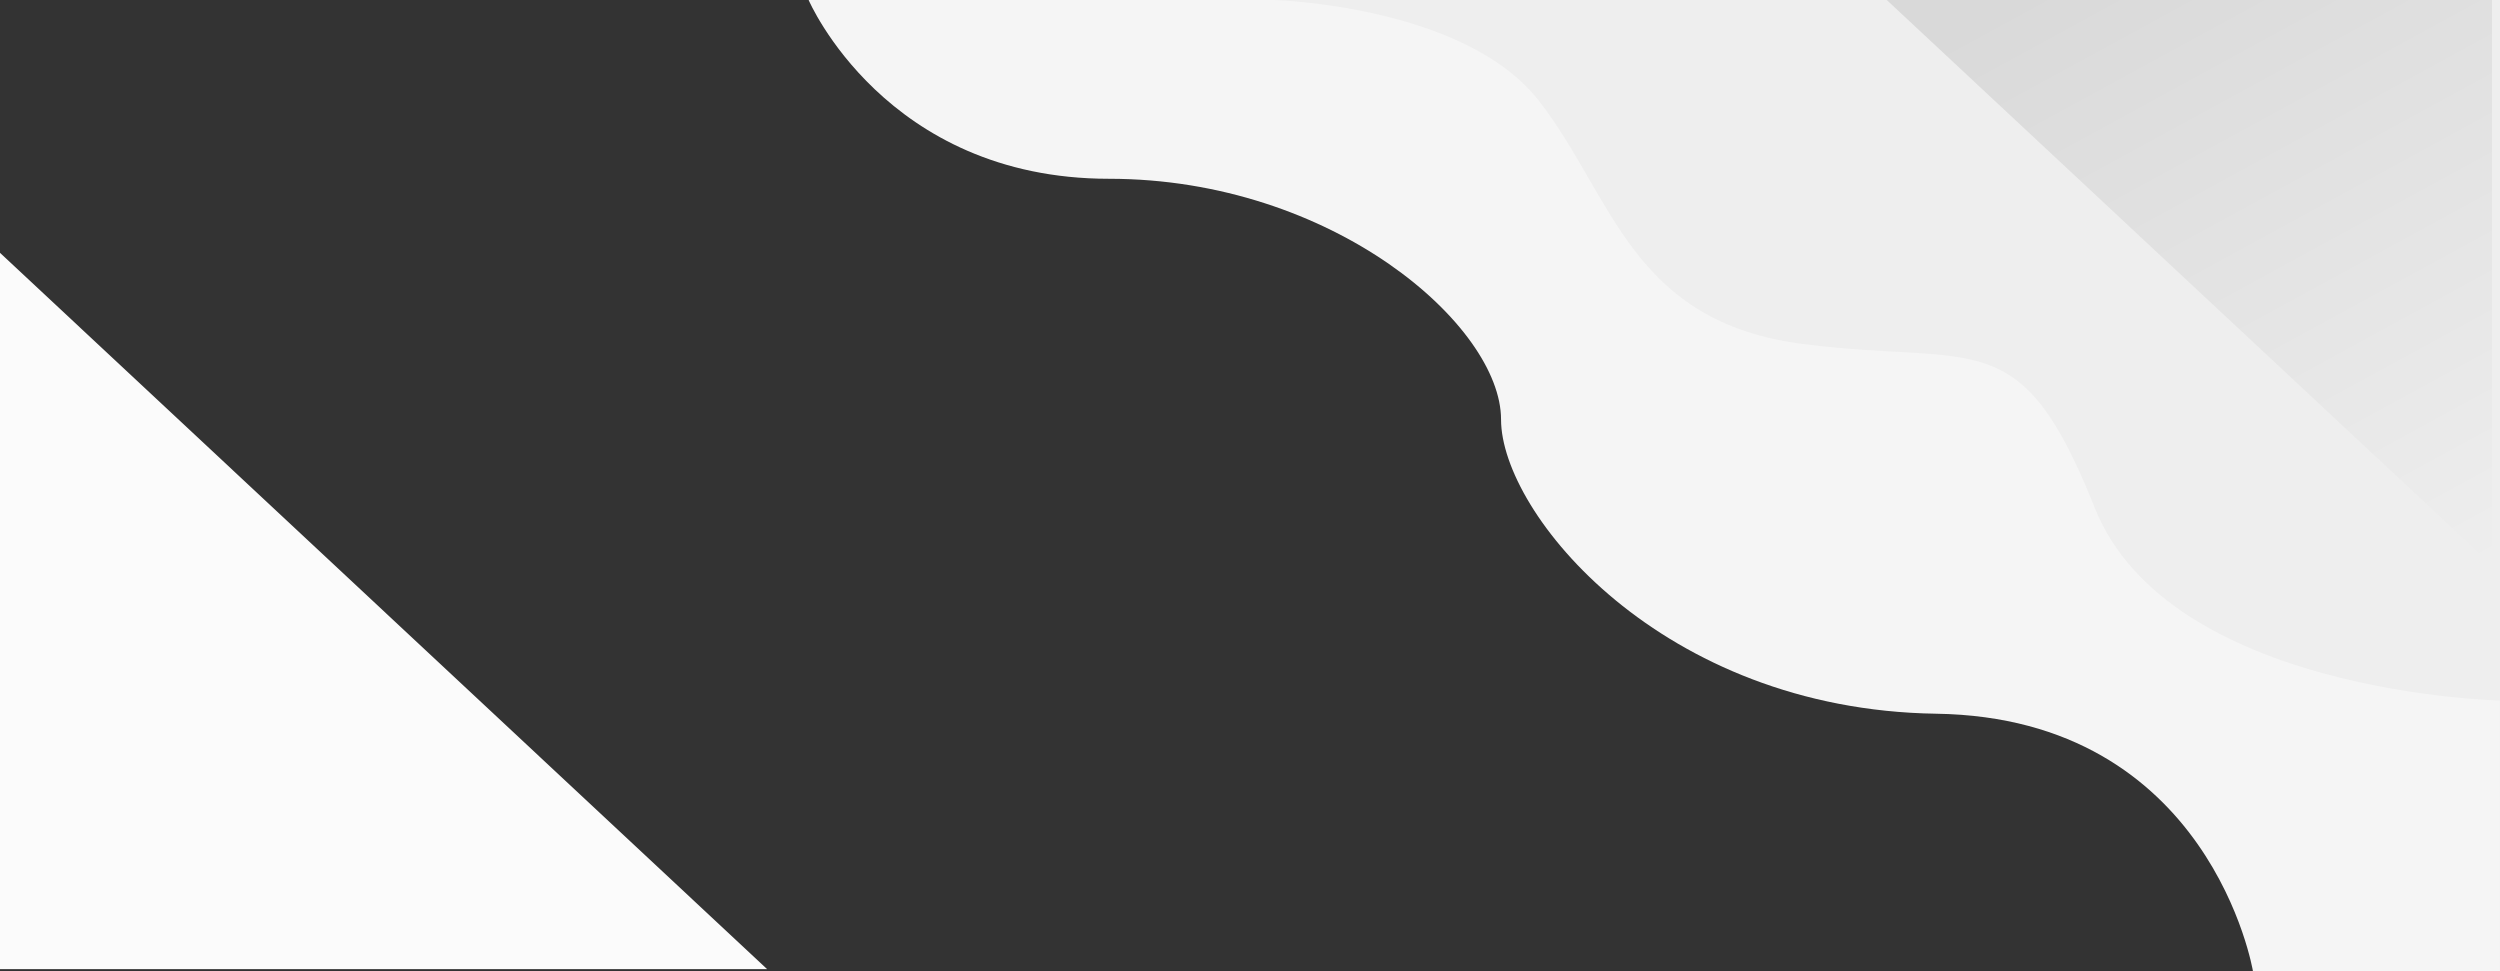
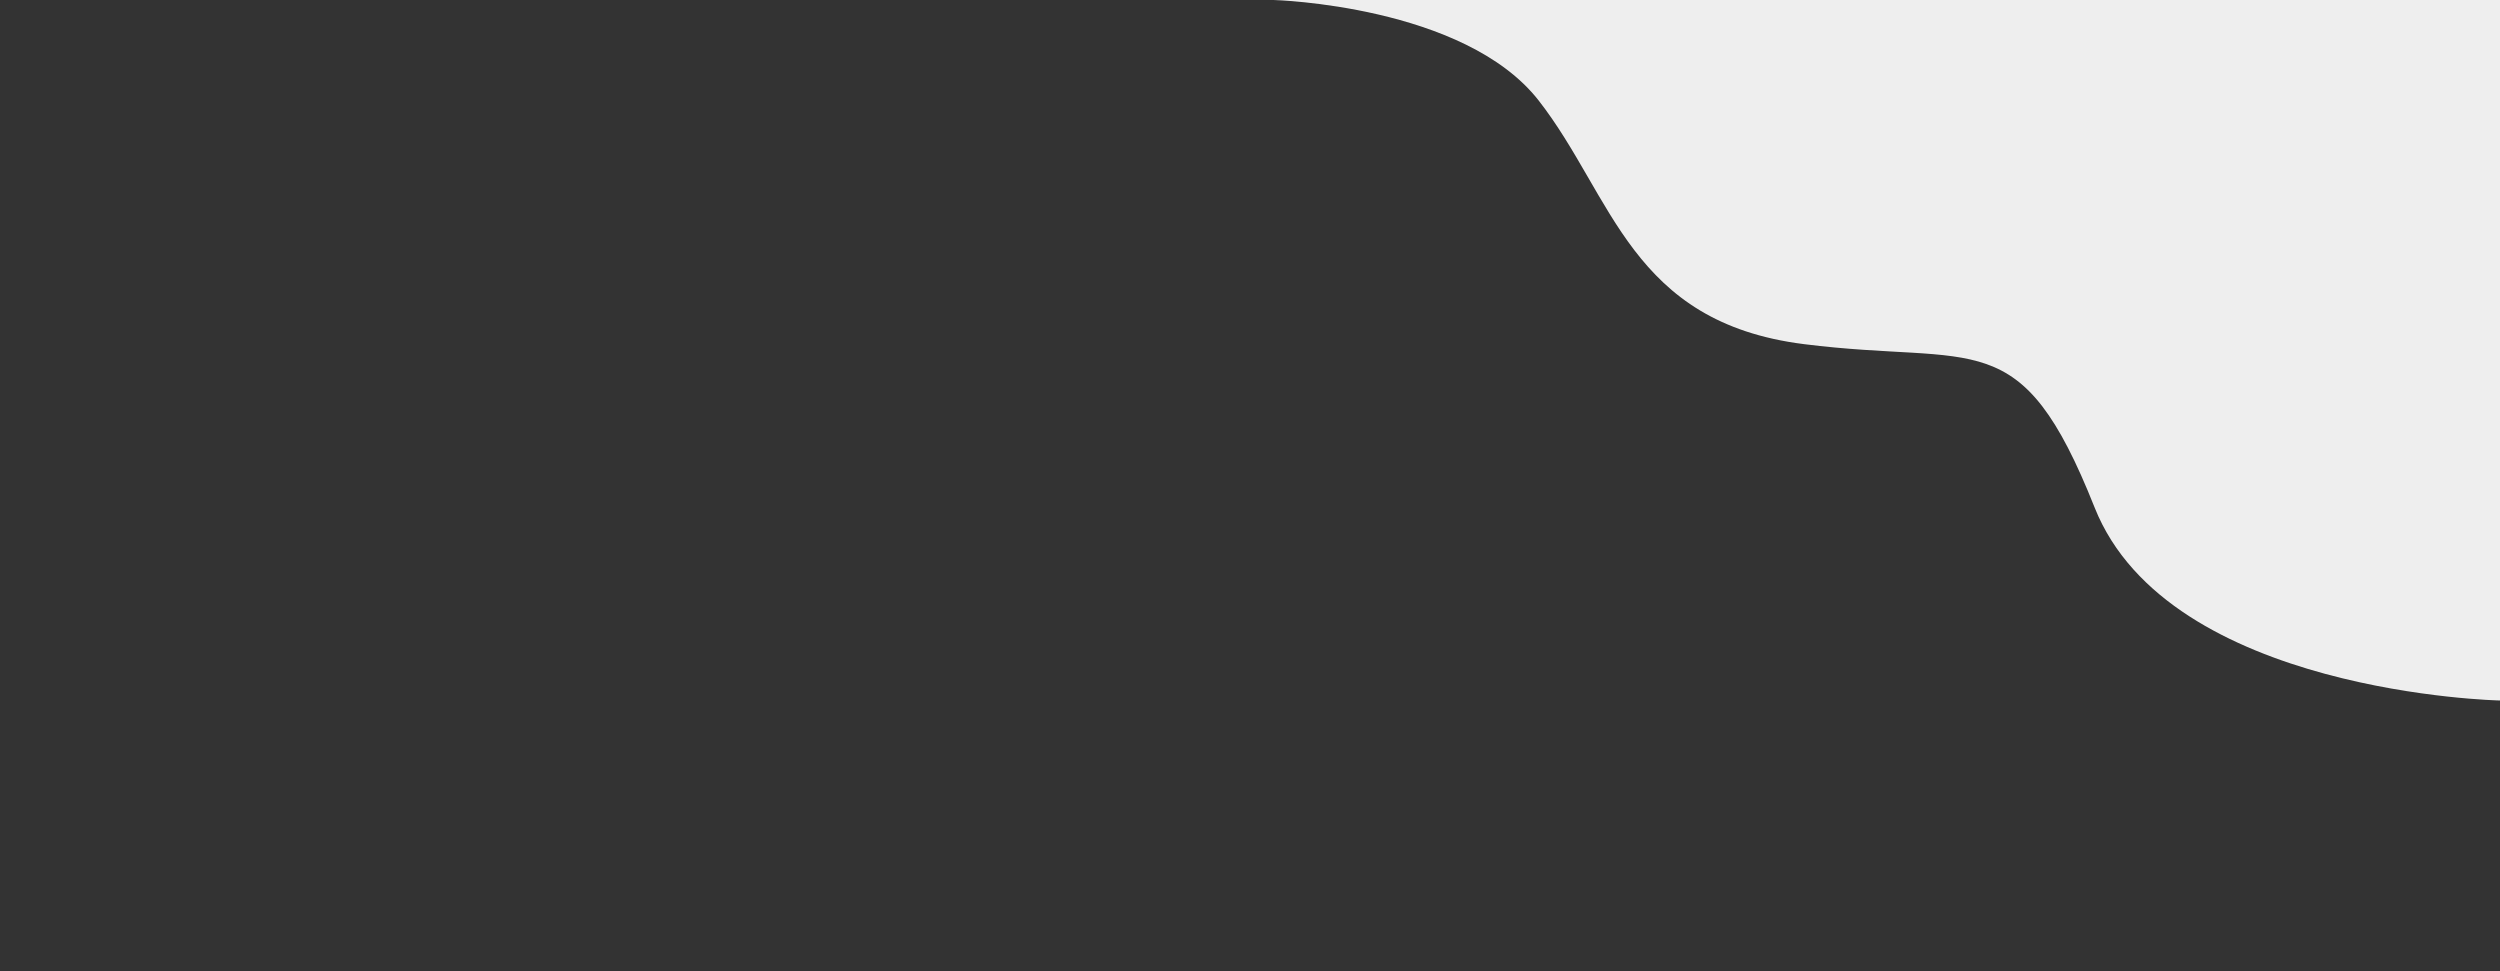
<svg xmlns="http://www.w3.org/2000/svg" width="1926.129" height="748.221" viewBox="0 0 1926.129 748.221">
  <rect x="0" y="0" width="1926.129" height="748.221" fill="#333333" stroke="none" />
  <defs>
    <linearGradient id="linear-gradient" x2="0.639" y2="1.09" gradientUnits="objectBoundingBox">
      <stop offset="0" stop-color="#eee" />
      <stop offset="1" stop-color="#d9d9d9" />
    </linearGradient>
  </defs>
  <g id="Group_630" data-name="Group 630" transform="translate(0 -1702)">
-     <path id="Path_68" data-name="Path 68" d="M6694,2949s58.958,137.738,231.419,137.738,302.065,113.235,302.065,185.463,123.514,223.54,335.167,226.677,244.135,198.343,244.135,198.343h190.342V2949Z" transform="translate(-6071 -1247)" fill="#f5f5f5" />
    <path id="Path_69" data-name="Path 69" d="M7052.177,2949s147.032,3.922,204.411,77.592,70.64,170.711,204.326,187.553,166.832-17.7,223.87,125.822S7997.129,3488.7,7997.129,3488.7V2949Z" transform="translate(-6071 -1247)" fill="#eee" />
-     <path id="Path_70" data-name="Path 70" d="M0,0,466.347,435.46H0Z" transform="translate(1920 2137.46) rotate(180)" fill="url(#linear-gradient)" />
-     <path id="Path_71" data-name="Path 71" d="M6071,3157.611l591,551.858H6071Z" transform="translate(-6071 -1260.817)" fill="#fbfbfb" />
  </g>
</svg>